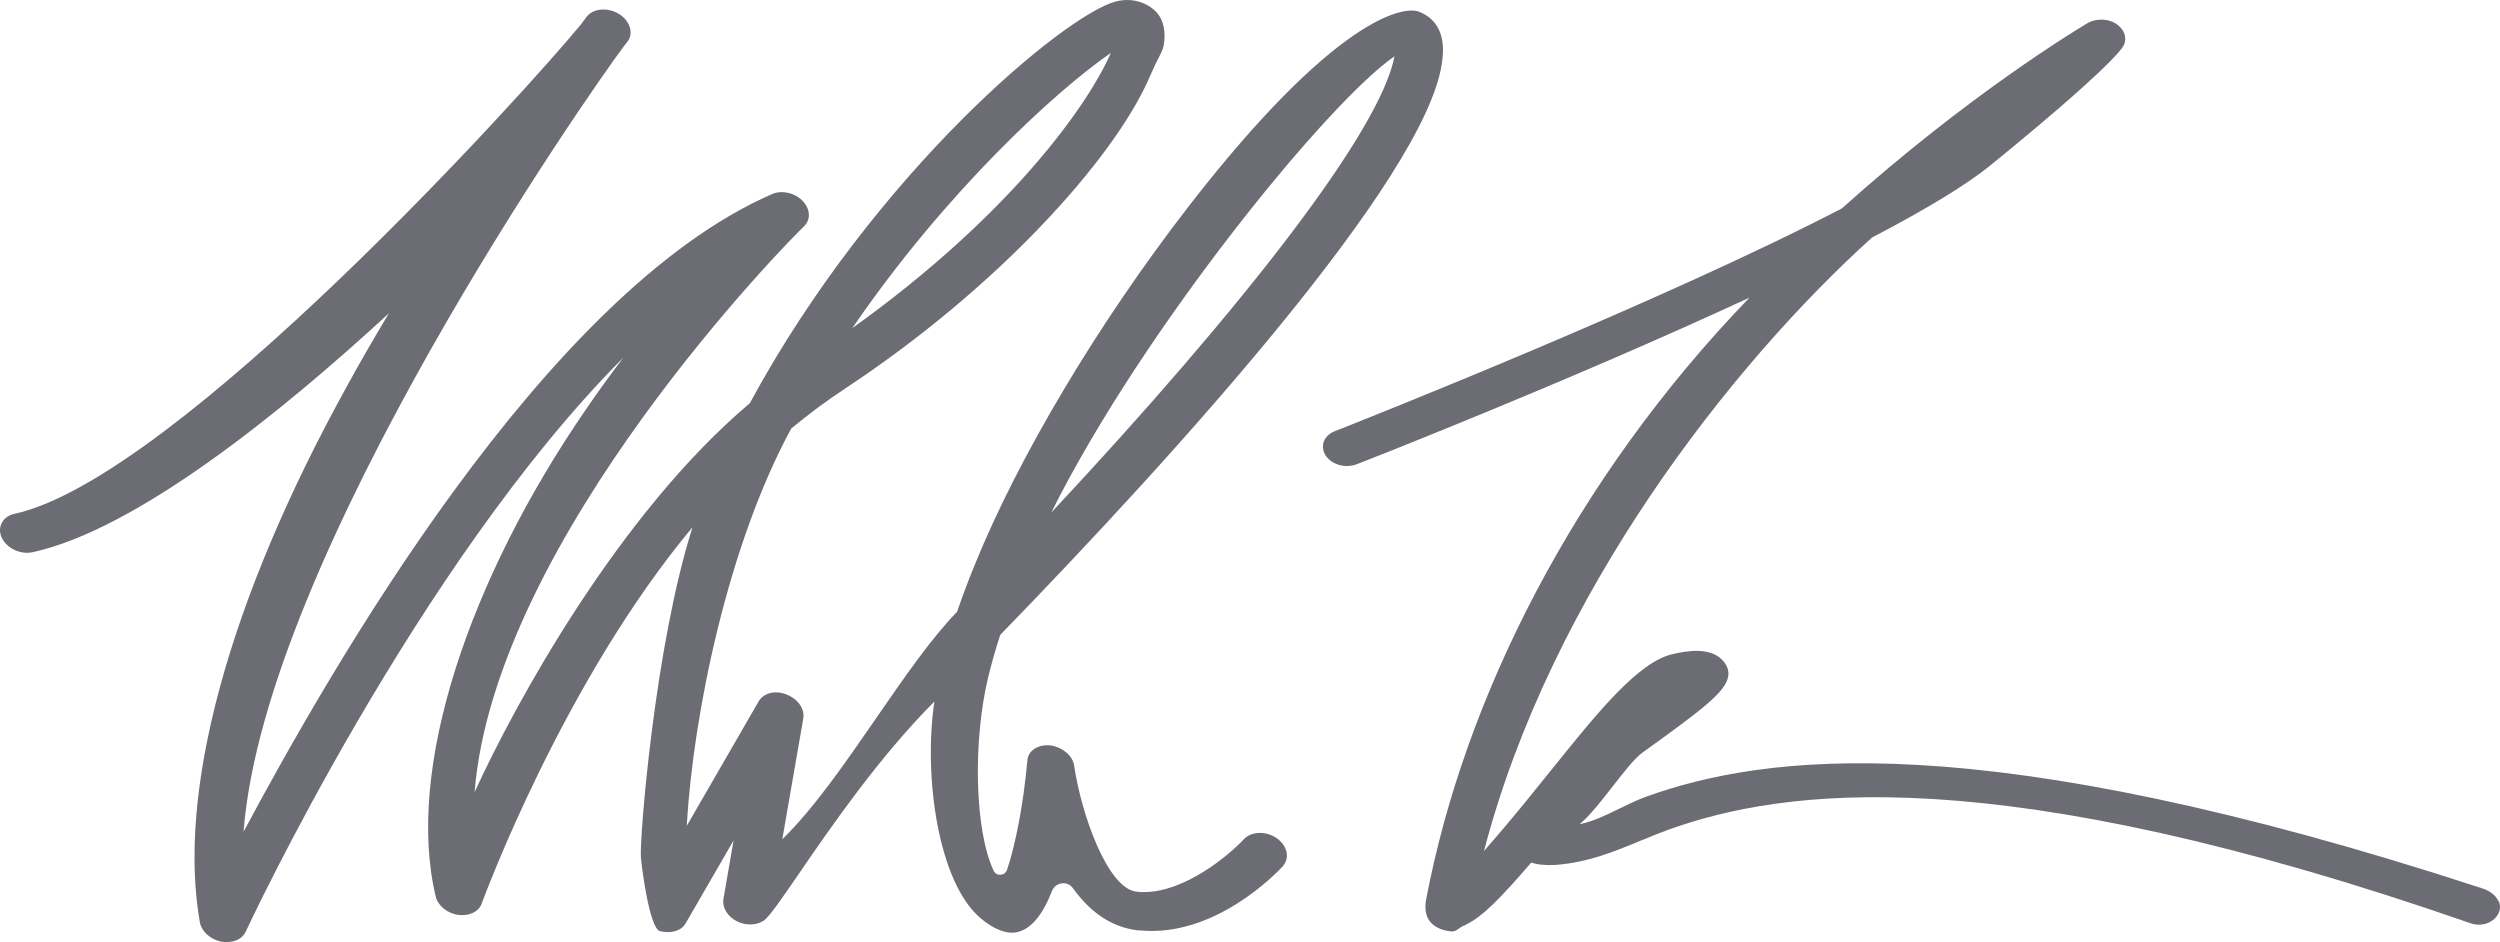
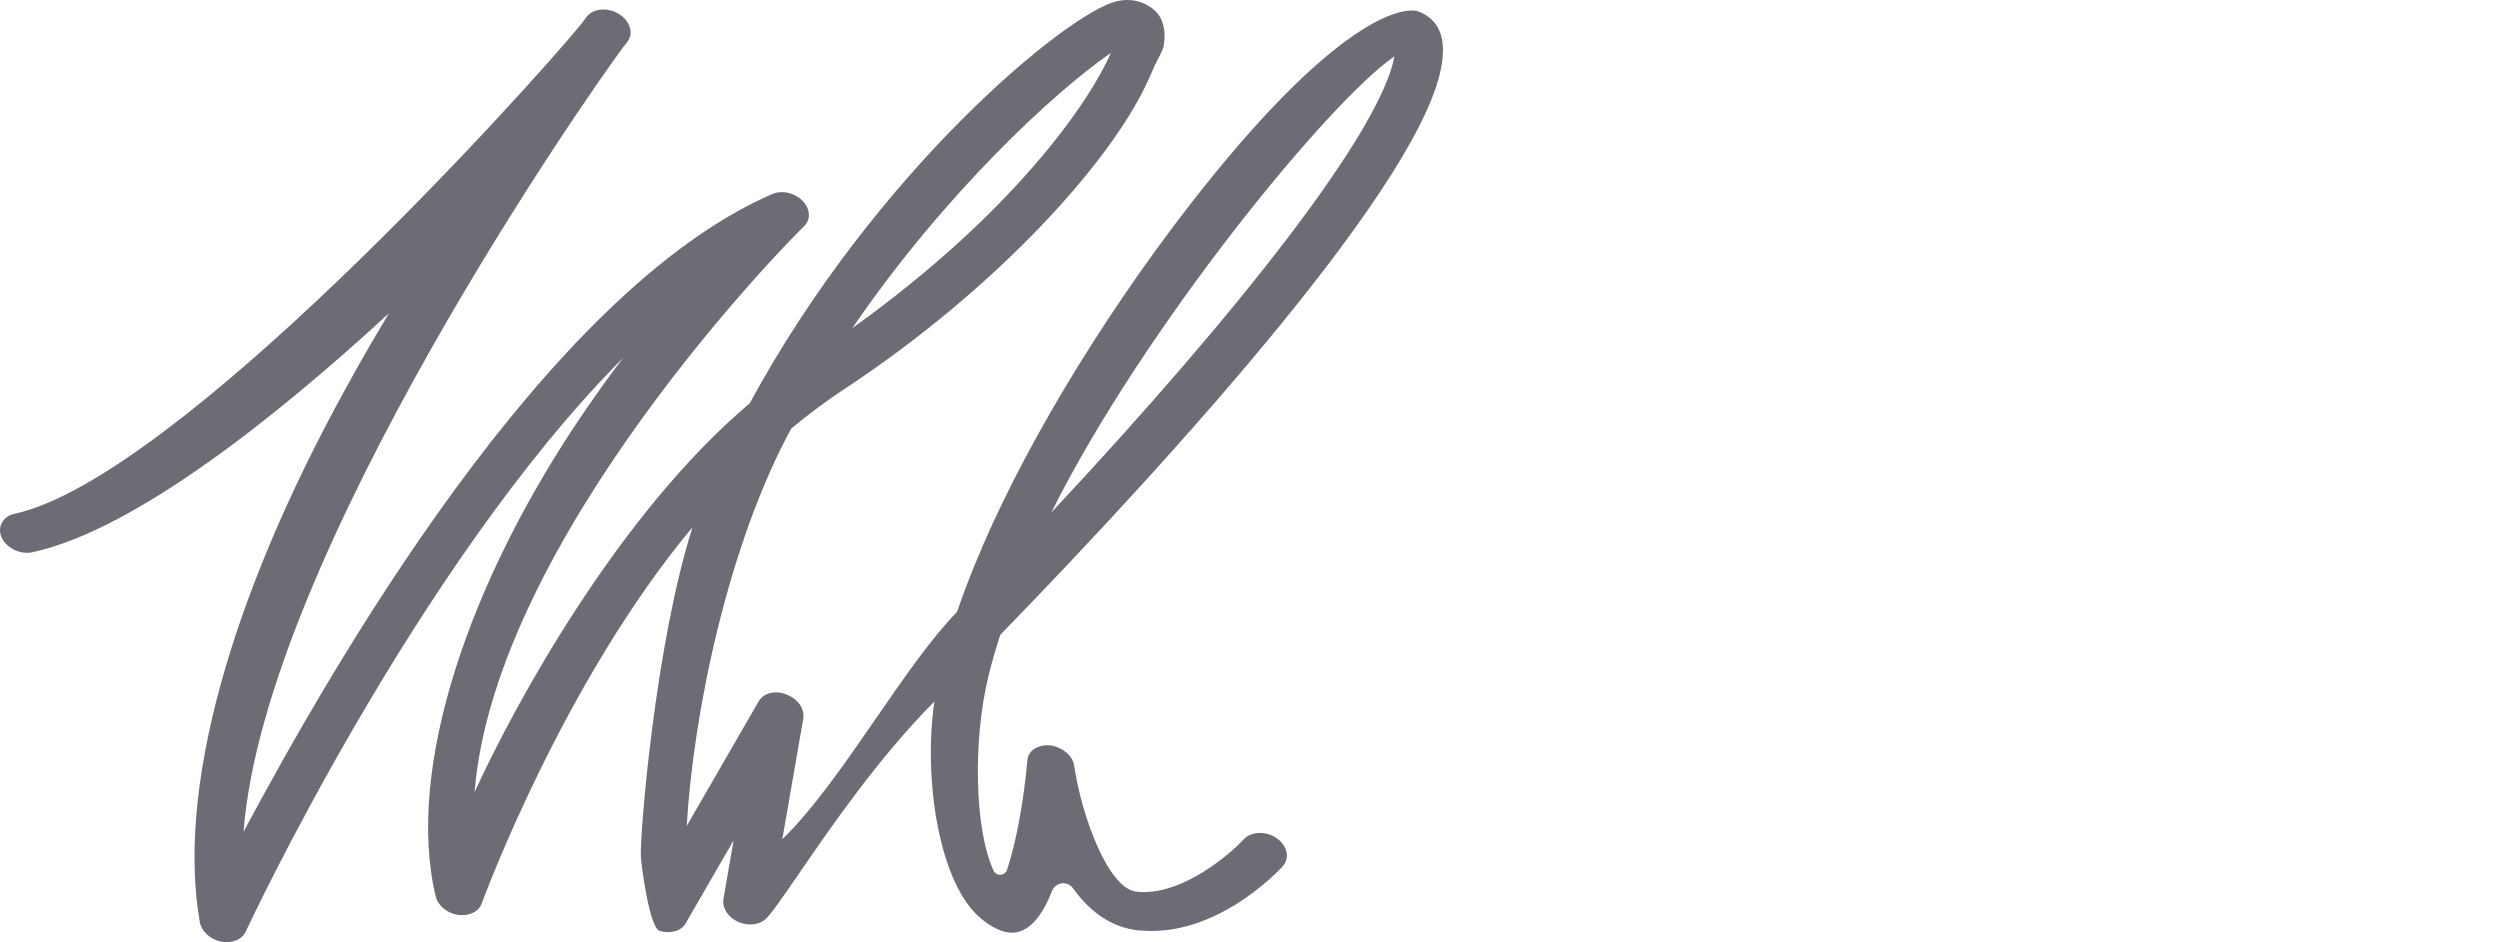
<svg xmlns="http://www.w3.org/2000/svg" width="138" height="52" viewBox="0 0 138 52" fill="none">
  <path fill-rule="evenodd" clip-rule="evenodd" d="M63.144 49.243C65.422 49.243 67.847 47.195 68.634 46.352L68.674 46.312C69.073 45.897 69.873 45.857 70.459 46.258C70.792 46.486 70.992 46.794 71.032 47.128C71.059 47.383 70.979 47.623 70.805 47.824C70.432 48.226 67.035 51.759 62.918 51.358H62.824C61.425 51.197 60.226 50.421 59.227 49.029C58.92 48.6 58.254 48.694 58.068 49.189C57.535 50.555 56.882 51.317 56.096 51.465C55.443 51.572 54.737 51.197 54.15 50.702C51.819 48.775 50.953 42.926 51.579 38.723C48.504 41.812 45.848 45.681 44.112 48.21C43.237 49.485 42.596 50.419 42.252 50.742C41.892 51.063 41.266 51.13 40.72 50.876C40.173 50.621 39.853 50.099 39.933 49.631L40.493 46.392L37.855 50.956C37.615 51.398 37.029 51.545 36.429 51.398C35.843 51.237 35.417 47.824 35.377 47.329C35.297 46.325 36.136 35.672 38.228 29.101C31.121 37.604 26.728 49.502 26.599 49.851L26.596 49.859C26.436 50.34 25.877 50.581 25.277 50.501C24.677 50.407 24.171 49.992 24.051 49.484C22.359 42.417 25.916 31.965 32.299 22.663C32.965 21.686 33.671 20.709 34.404 19.745C22.998 31.188 13.645 51.251 13.552 51.451C13.378 51.799 12.992 52 12.539 52H12.379C12.346 52 12.312 51.993 12.279 51.987C12.246 51.98 12.213 51.973 12.179 51.973C11.593 51.839 11.127 51.411 11.033 50.916C9.781 43.836 12.499 33.356 19.148 21.325C19.854 20.026 20.627 18.701 21.466 17.296C15.51 22.783 7.542 29.221 1.813 30.479C1.174 30.626 0.427 30.305 0.121 29.73C-0.026 29.448 -0.039 29.154 0.081 28.9C0.214 28.619 0.467 28.431 0.8 28.364C9.768 26.397 29.207 4.836 32.072 1.343L32.272 1.075C32.299 1.035 32.325 1.001 32.345 0.976C32.365 0.951 32.379 0.934 32.379 0.928C32.738 0.473 33.498 0.392 34.111 0.74C34.457 0.928 34.697 1.236 34.777 1.557C34.844 1.811 34.804 2.052 34.67 2.253C34.617 2.32 34.524 2.44 34.404 2.601C32.658 4.916 14.604 30.706 13.445 45.91C18.282 36.876 30.1 16.158 42.625 10.711C43.145 10.484 43.837 10.631 44.277 11.059C44.517 11.3 44.65 11.581 44.65 11.876C44.65 12.117 44.544 12.344 44.37 12.505C43.704 13.12 27.329 29.676 26.196 43.729C28.435 38.83 34.164 28.351 41.386 22.261C48.314 9.48 58.814 0.807 61.585 0.085C62.651 -0.196 63.517 0.272 63.917 0.767C64.237 1.182 64.357 1.771 64.237 2.507C64.205 2.712 64.058 2.996 63.91 3.282C63.807 3.482 63.703 3.683 63.637 3.859C63.557 4.046 63.464 4.247 63.371 4.448C61.385 8.851 55.11 15.864 46.636 21.458C45.636 22.114 44.65 22.85 43.678 23.653C40.2 30.037 38.268 39.366 37.908 45.589L41.865 38.737C42.132 38.255 42.785 38.081 43.411 38.335C44.037 38.576 44.424 39.111 44.344 39.647L43.184 46.325C44.915 44.644 46.656 42.119 48.358 39.651C49.893 37.424 51.397 35.244 52.831 33.771C53.138 32.875 53.457 32.032 53.791 31.215C56.229 25.192 60.666 17.778 65.622 11.38C73.67 0.995 77.468 0.299 78.334 0.647C79.909 1.28 79.674 2.926 79.59 3.512L79.586 3.538C78.613 9.881 65.089 24.885 55.216 35.043C54.963 35.806 54.75 36.569 54.563 37.318C53.697 40.865 53.791 45.79 54.843 48.052C54.99 48.386 55.469 48.36 55.589 48.012C56.056 46.633 56.495 44.385 56.709 41.989C56.722 41.748 56.842 41.534 57.028 41.387C57.268 41.199 57.615 41.106 57.988 41.146C58.641 41.239 59.214 41.708 59.293 42.257C59.693 44.987 61.145 49.029 62.718 49.216C62.864 49.243 63.011 49.243 63.144 49.243ZM47.048 18.113C52.178 10.618 58.267 5.023 61.319 2.922C60.106 5.706 55.882 11.782 47.048 18.113ZM76.508 5.077C76.508 5.077 76.508 5.104 76.495 5.117C76.495 5.117 76.495 5.09 76.508 5.077ZM76.975 3.109C76.202 7.218 68.647 16.935 58.028 28.297C63.117 18.099 73.377 5.572 76.975 3.109Z" fill="#6C6C75" />
-   <path d="M137.077 49.057C137.463 49.191 137.77 49.432 137.903 49.726H137.916C138.023 49.927 138.023 50.155 137.943 50.355C137.73 50.904 137.01 51.199 136.357 50.958C110.176 41.843 98.41 43.53 92.081 45.805C91.575 45.988 91.075 46.195 90.57 46.403C89.122 47.002 87.634 47.617 85.846 47.745C85.313 47.772 84.873 47.732 84.526 47.612C82.728 49.7 81.822 50.583 80.996 50.998C80.929 51.038 80.849 51.078 80.782 51.105C80.715 51.131 80.639 51.184 80.56 51.238C80.438 51.323 80.31 51.413 80.196 51.413H80.13C79.973 51.413 79.829 51.374 79.635 51.322L79.623 51.319C78.864 51.065 78.557 50.489 78.731 49.606C80.836 38.591 86.832 26.519 96.572 16.428C86.472 21.112 75.013 25.582 74.906 25.622C74.28 25.863 73.547 25.662 73.201 25.181C73.041 24.953 72.988 24.685 73.055 24.431C73.134 24.163 73.361 23.922 73.681 23.802C75.546 23.066 91.802 16.628 101.675 11.502C108.617 5.266 114.599 1.652 115.252 1.264C115.718 1.01 116.358 1.023 116.798 1.304C117.277 1.612 117.45 2.134 117.197 2.562C117.037 2.83 116.025 4.115 109.896 9.107C108.603 10.164 106.391 11.516 103.34 13.108C95.599 20.095 85.619 32.782 81.915 46.983C82.048 46.822 82.182 46.661 82.315 46.514L82.674 46.099C83.684 44.926 84.646 43.729 85.562 42.589C88.186 39.323 90.432 36.528 92.348 36.102C93.001 35.955 94.453 35.647 95.159 36.53C95.359 36.784 95.439 37.052 95.399 37.32C95.279 38.203 93.853 39.247 90.656 41.549C90.229 41.859 89.641 42.614 89.026 43.403C88.393 44.215 87.732 45.062 87.191 45.497C87.939 45.345 88.648 44.998 89.373 44.644C89.863 44.404 90.361 44.16 90.882 43.971C97.318 41.669 109.19 39.929 137.077 49.057Z" fill="#6C6C75" />
</svg>